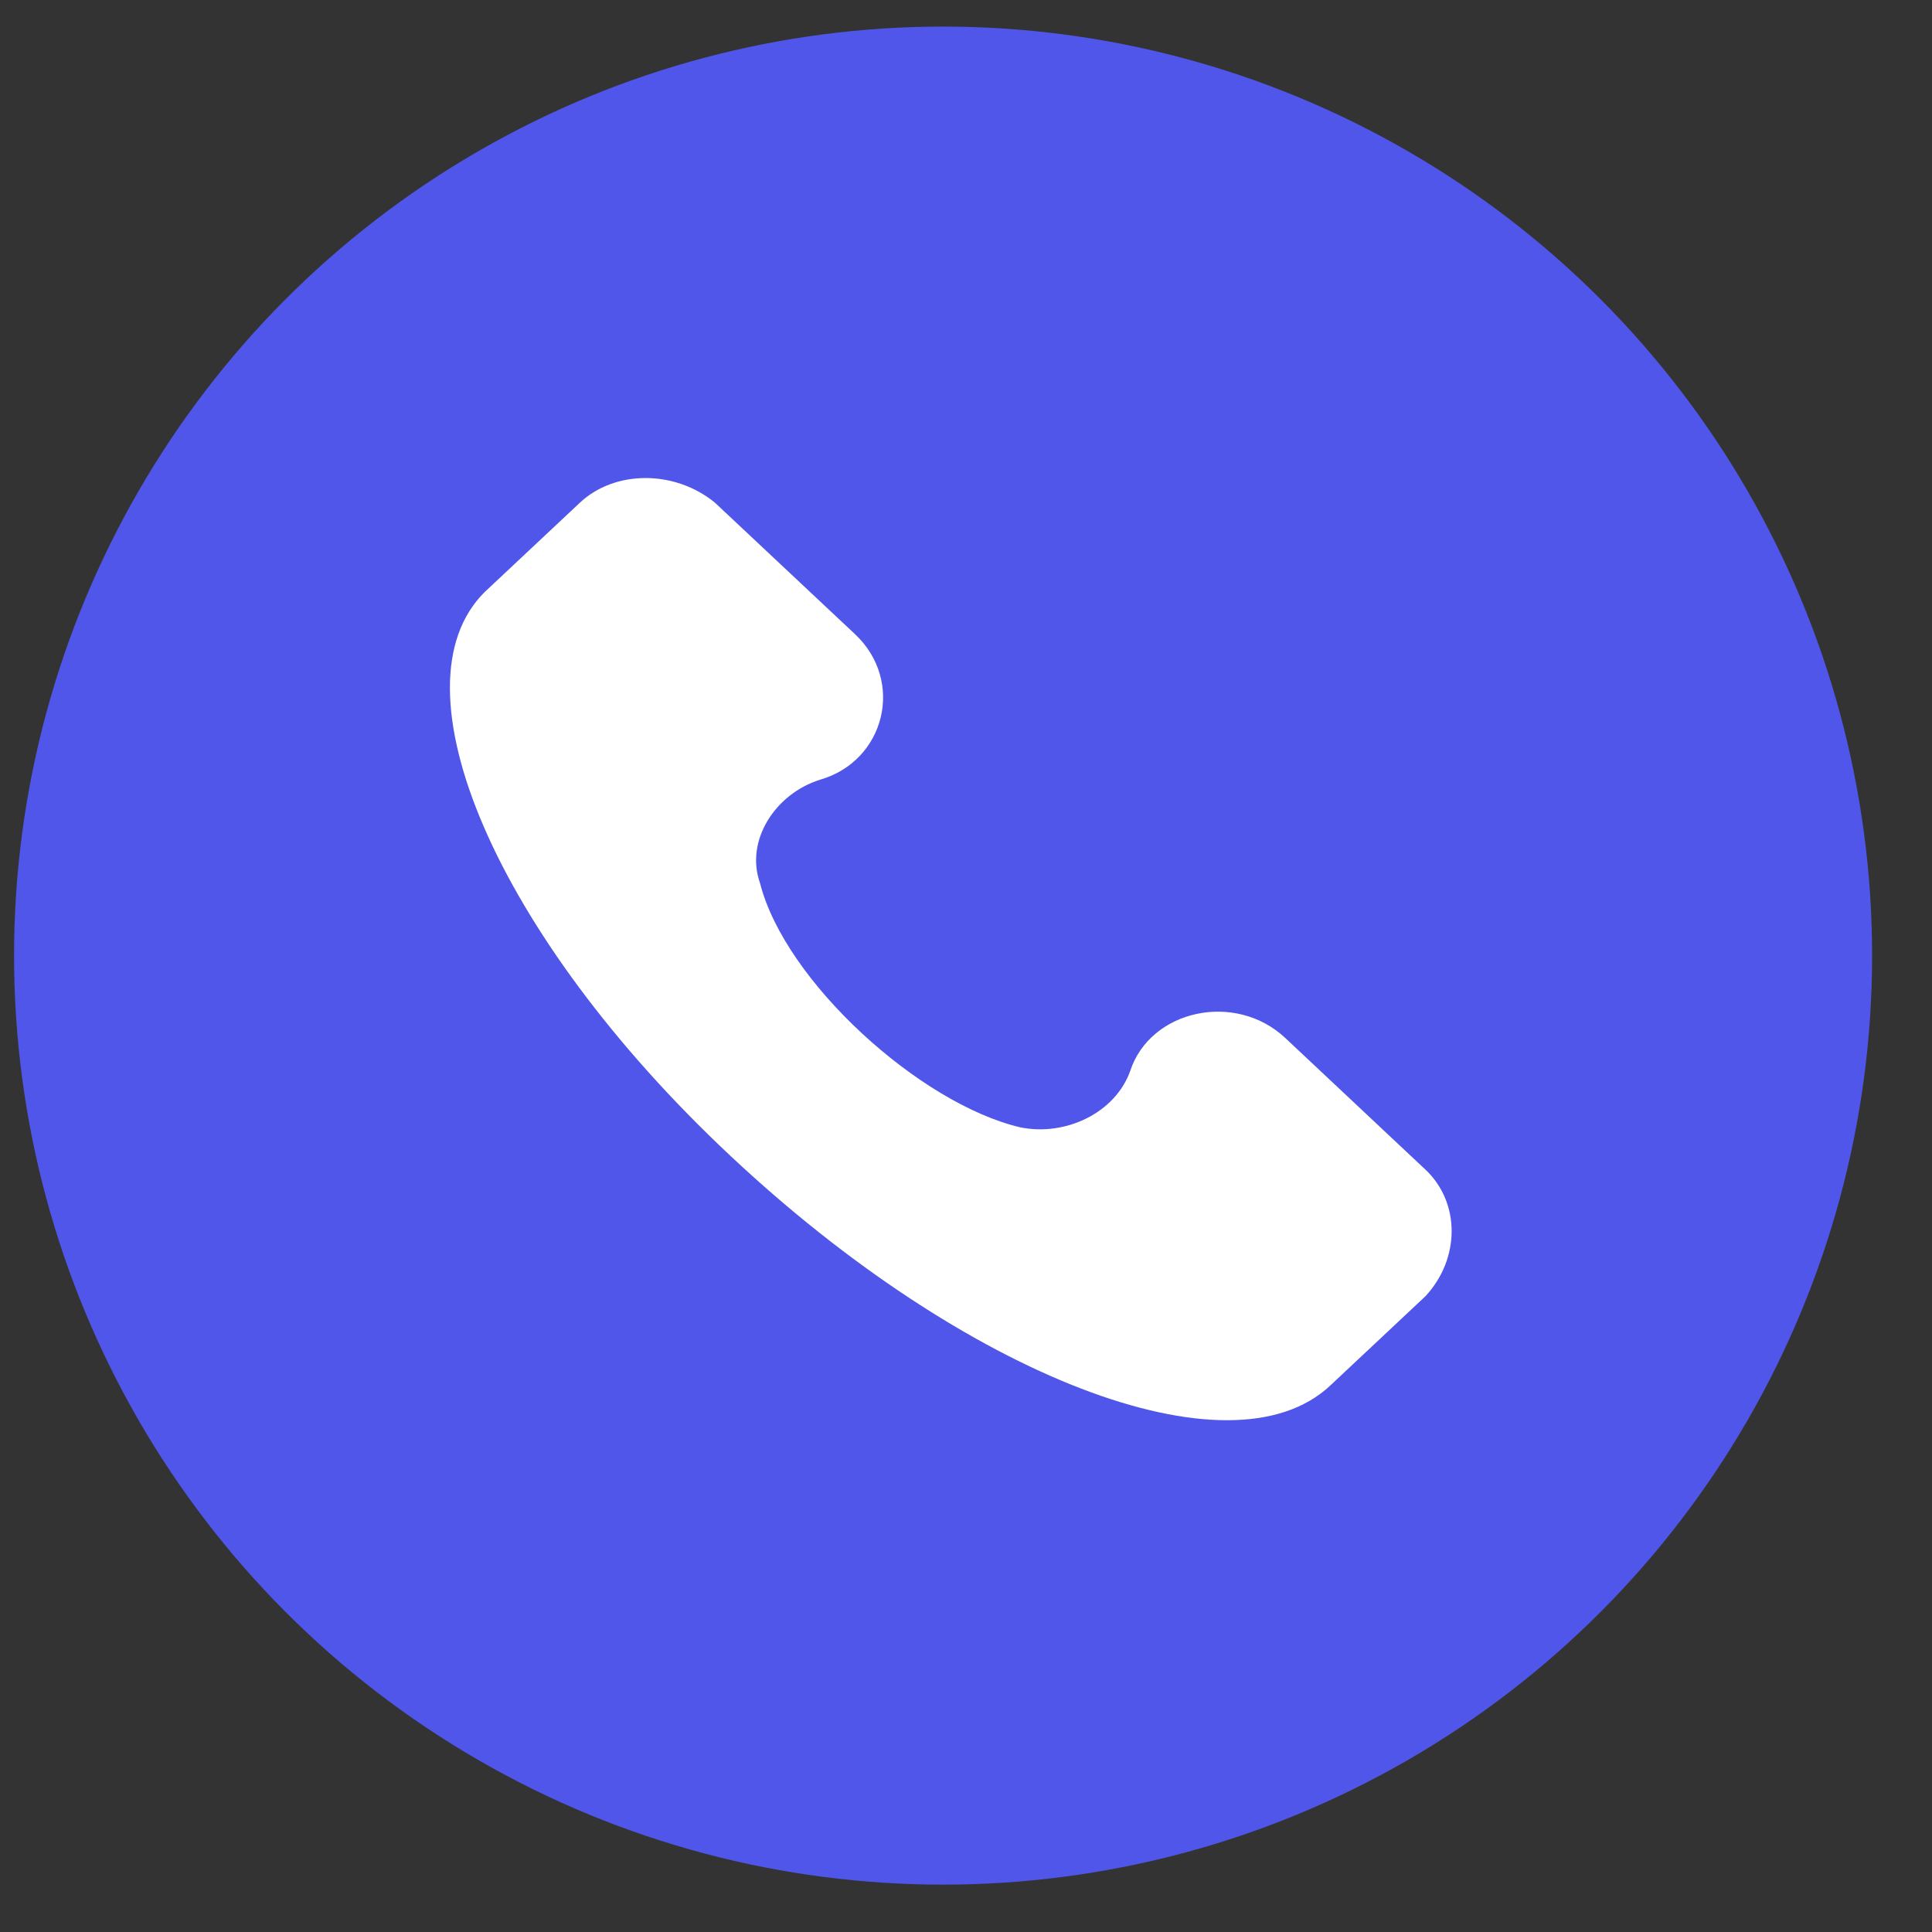
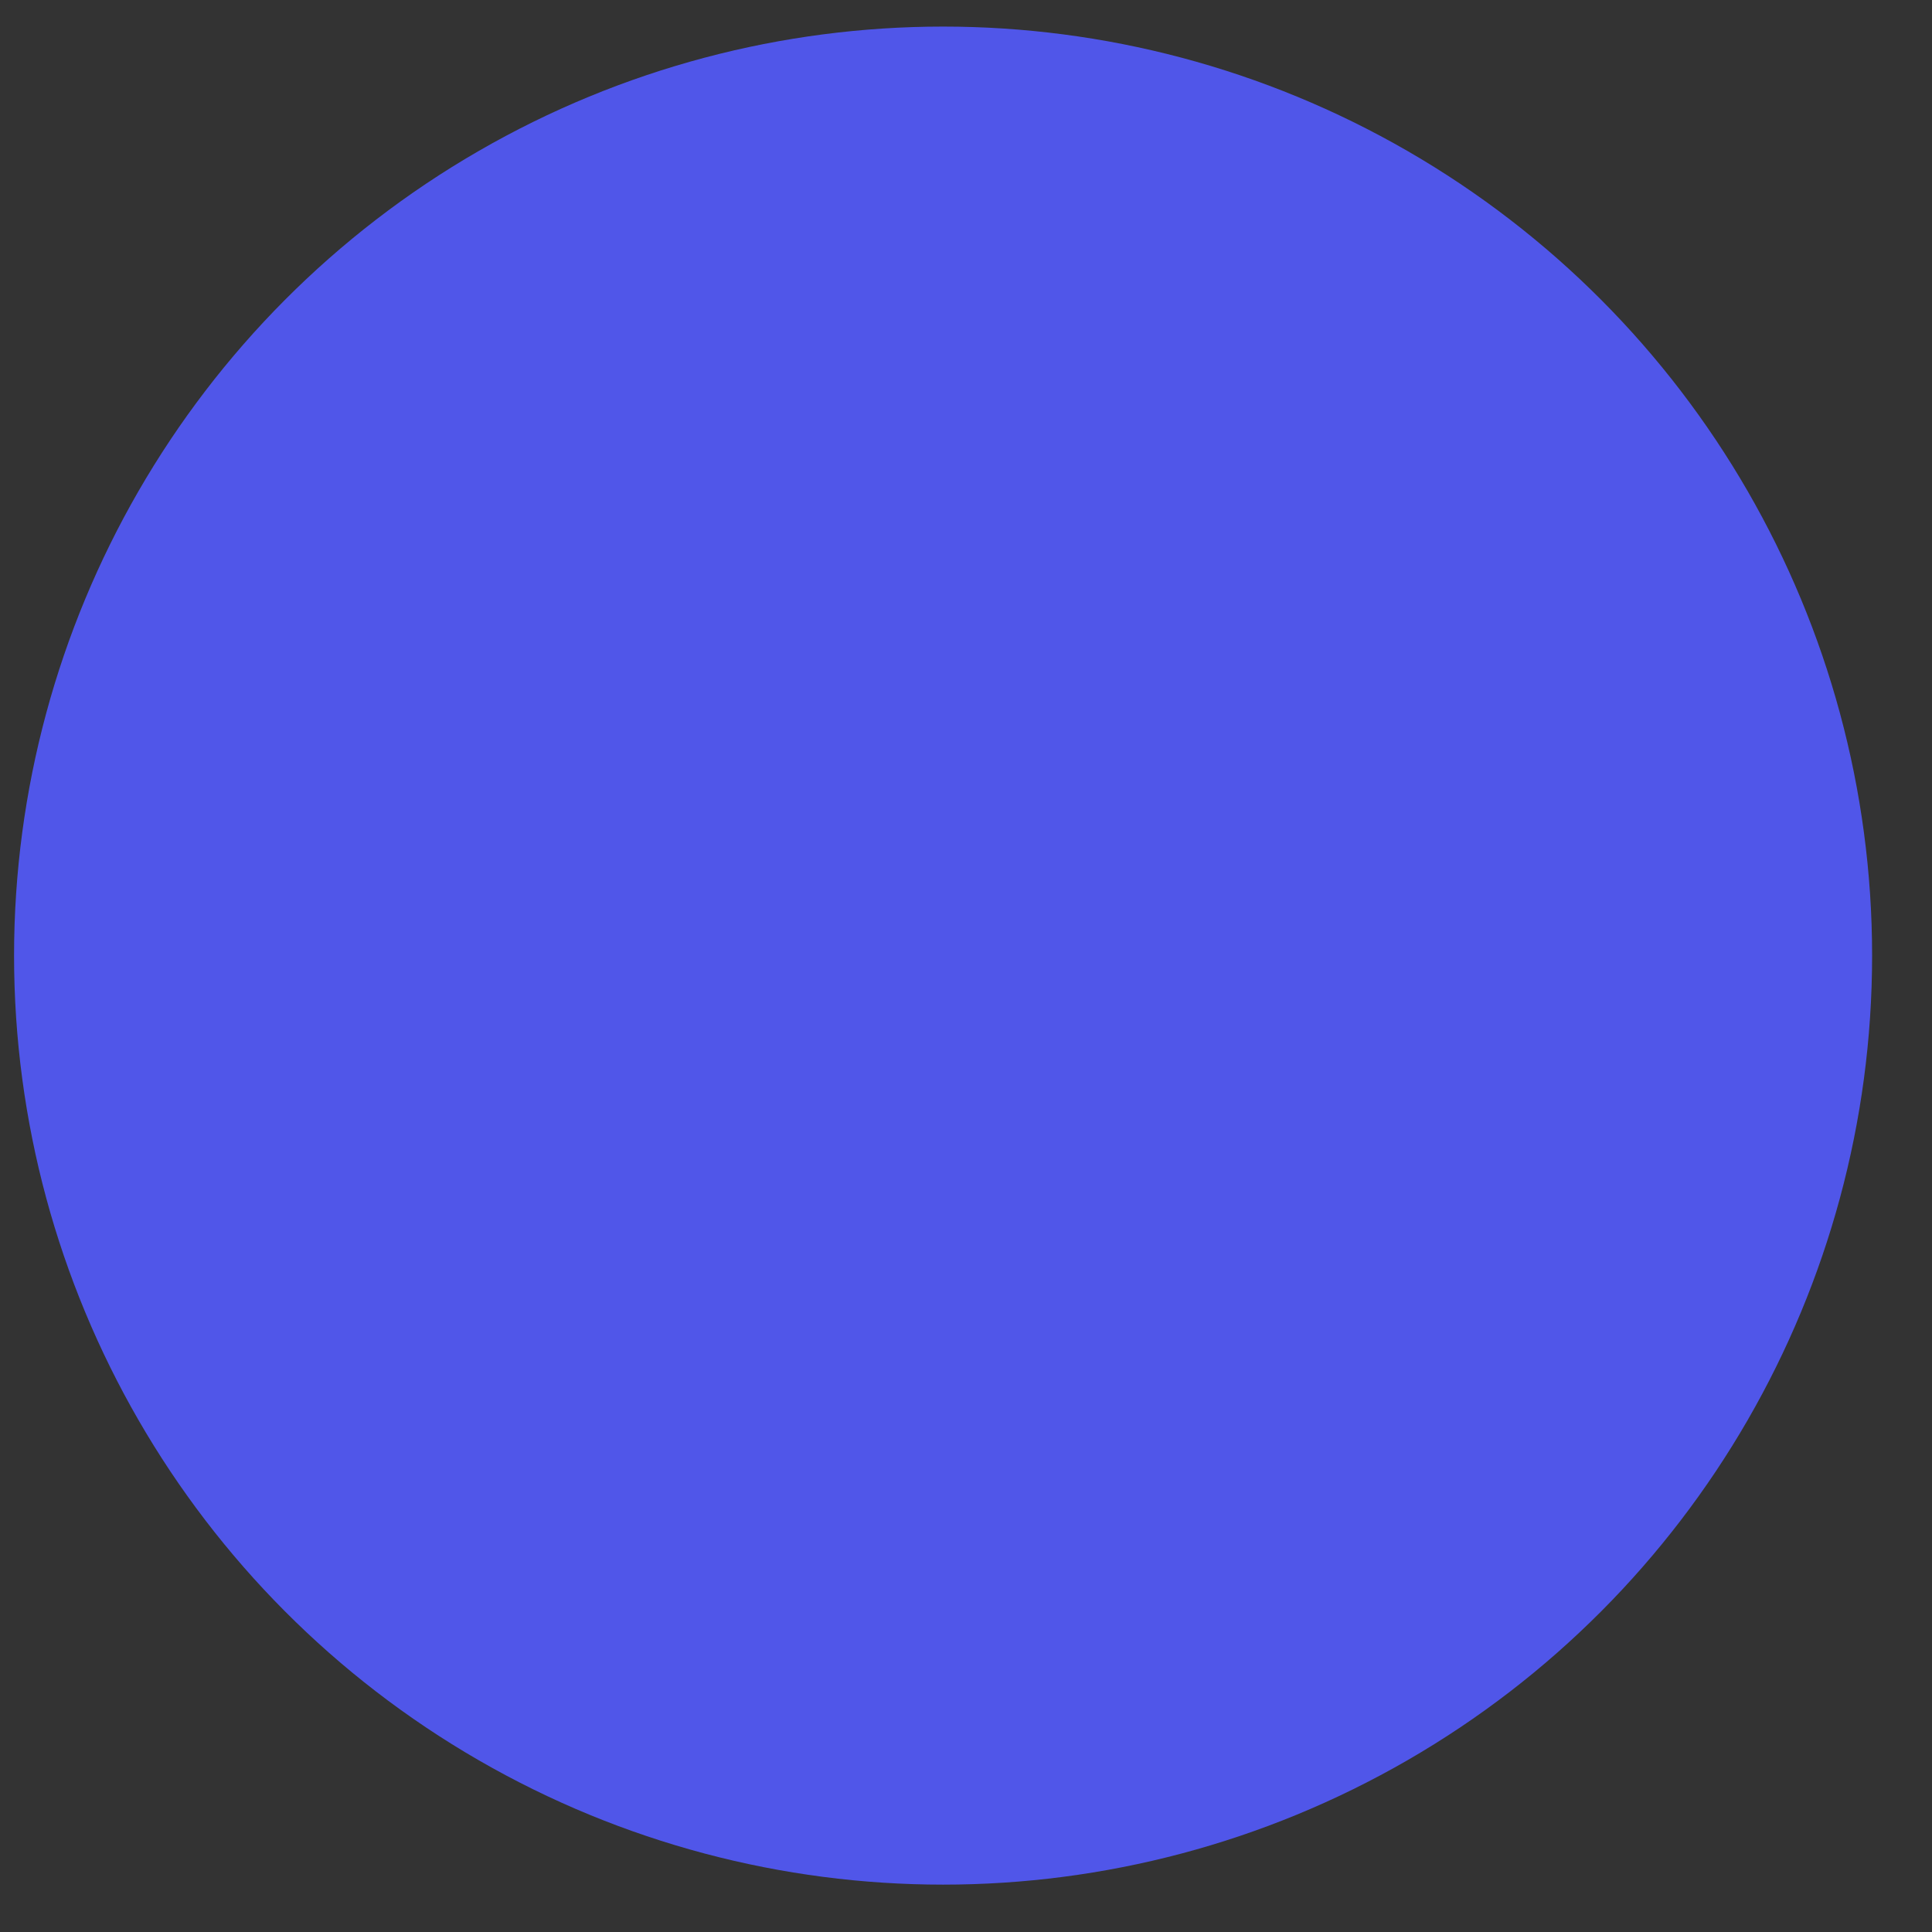
<svg xmlns="http://www.w3.org/2000/svg" width="29" height="29" viewBox="0 0 29 29" fill="none">
  <rect x="0" y="0" width="29" height="29" fill="#333333" stroke="none" />
  <circle cx="14.156" cy="14.344" r="13.945" fill="#5056E9" />
-   <path d="M21.395 17.555L19.293 15.581C18.542 14.876 17.265 15.158 16.965 16.075C16.739 16.709 15.988 17.061 15.312 16.921C13.811 16.568 11.783 14.735 11.408 13.255C11.182 12.621 11.633 11.916 12.309 11.704C13.285 11.423 13.585 10.224 12.834 9.519L10.732 7.546C10.131 7.052 9.23 7.052 8.704 7.546L7.277 8.885C5.85 10.295 7.427 14.031 10.957 17.343C14.486 20.656 18.467 22.207 19.968 20.797L21.395 19.458C21.921 18.894 21.921 18.048 21.395 17.555Z" fill="white" />
</svg>